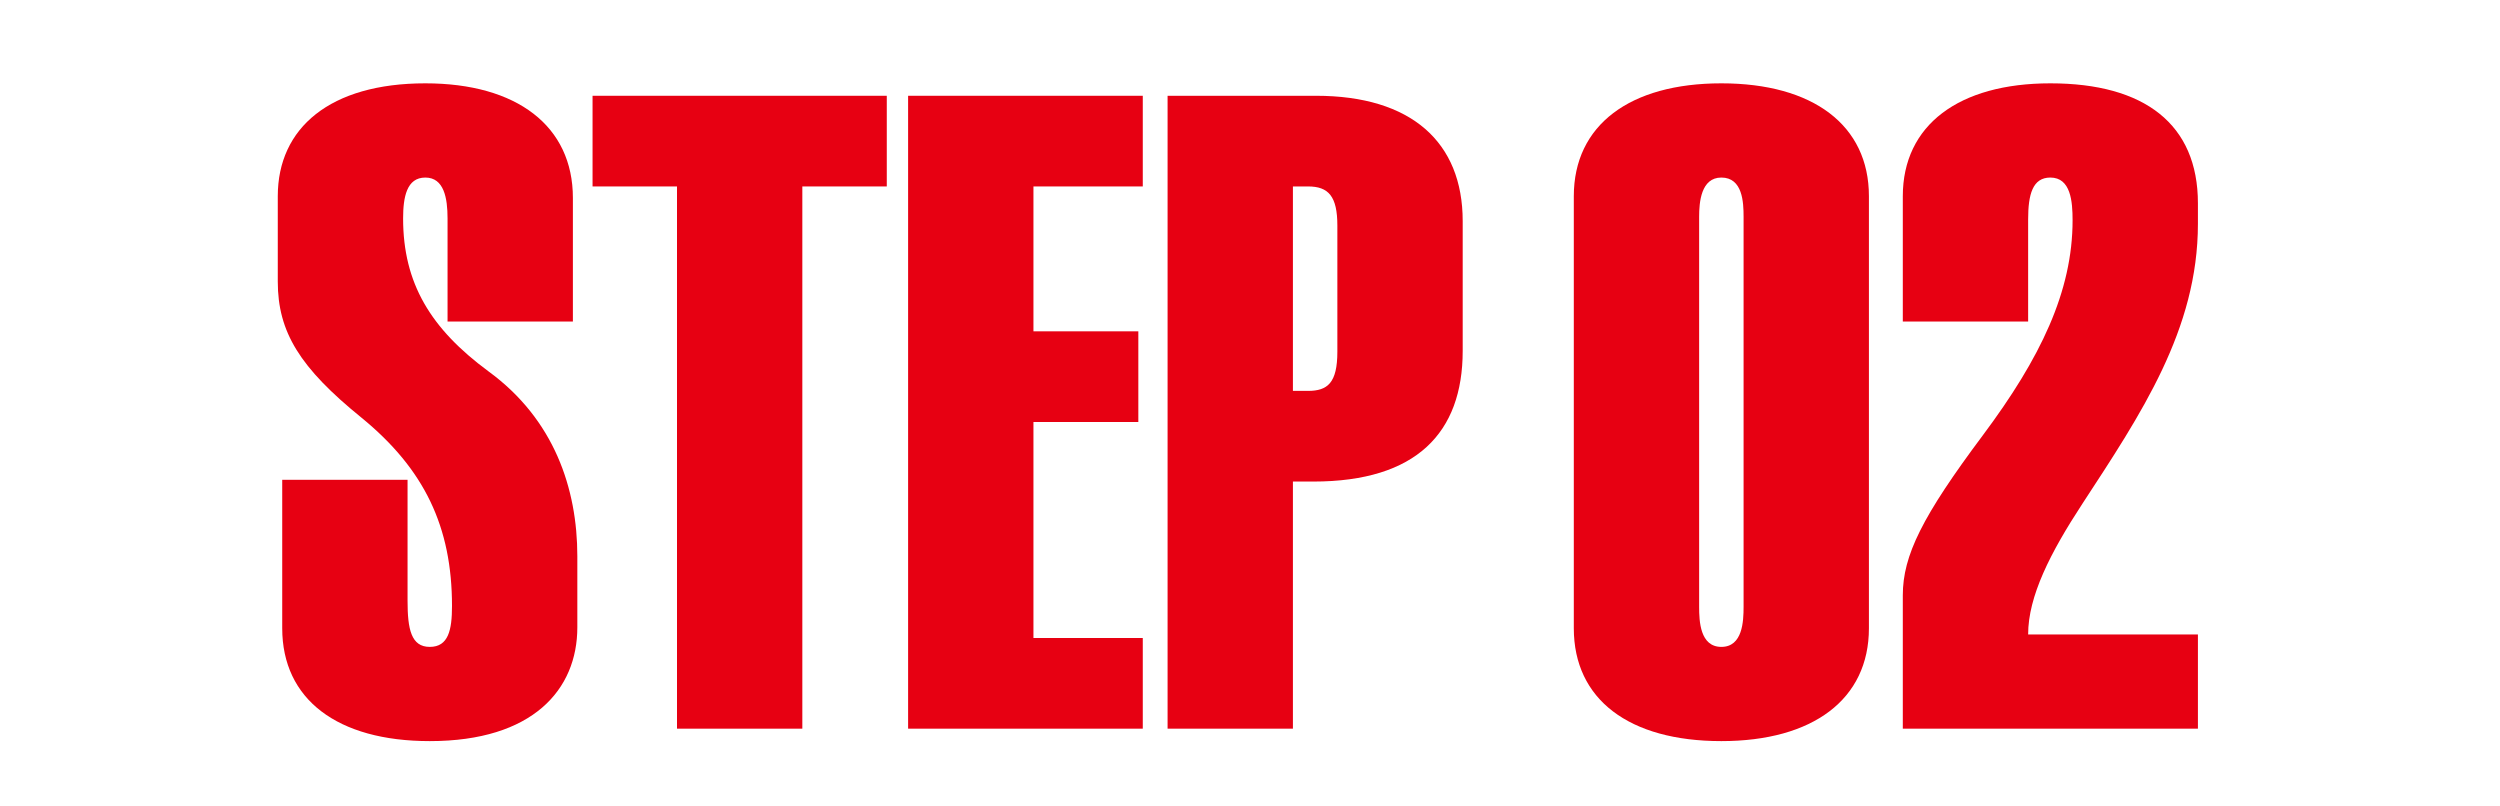
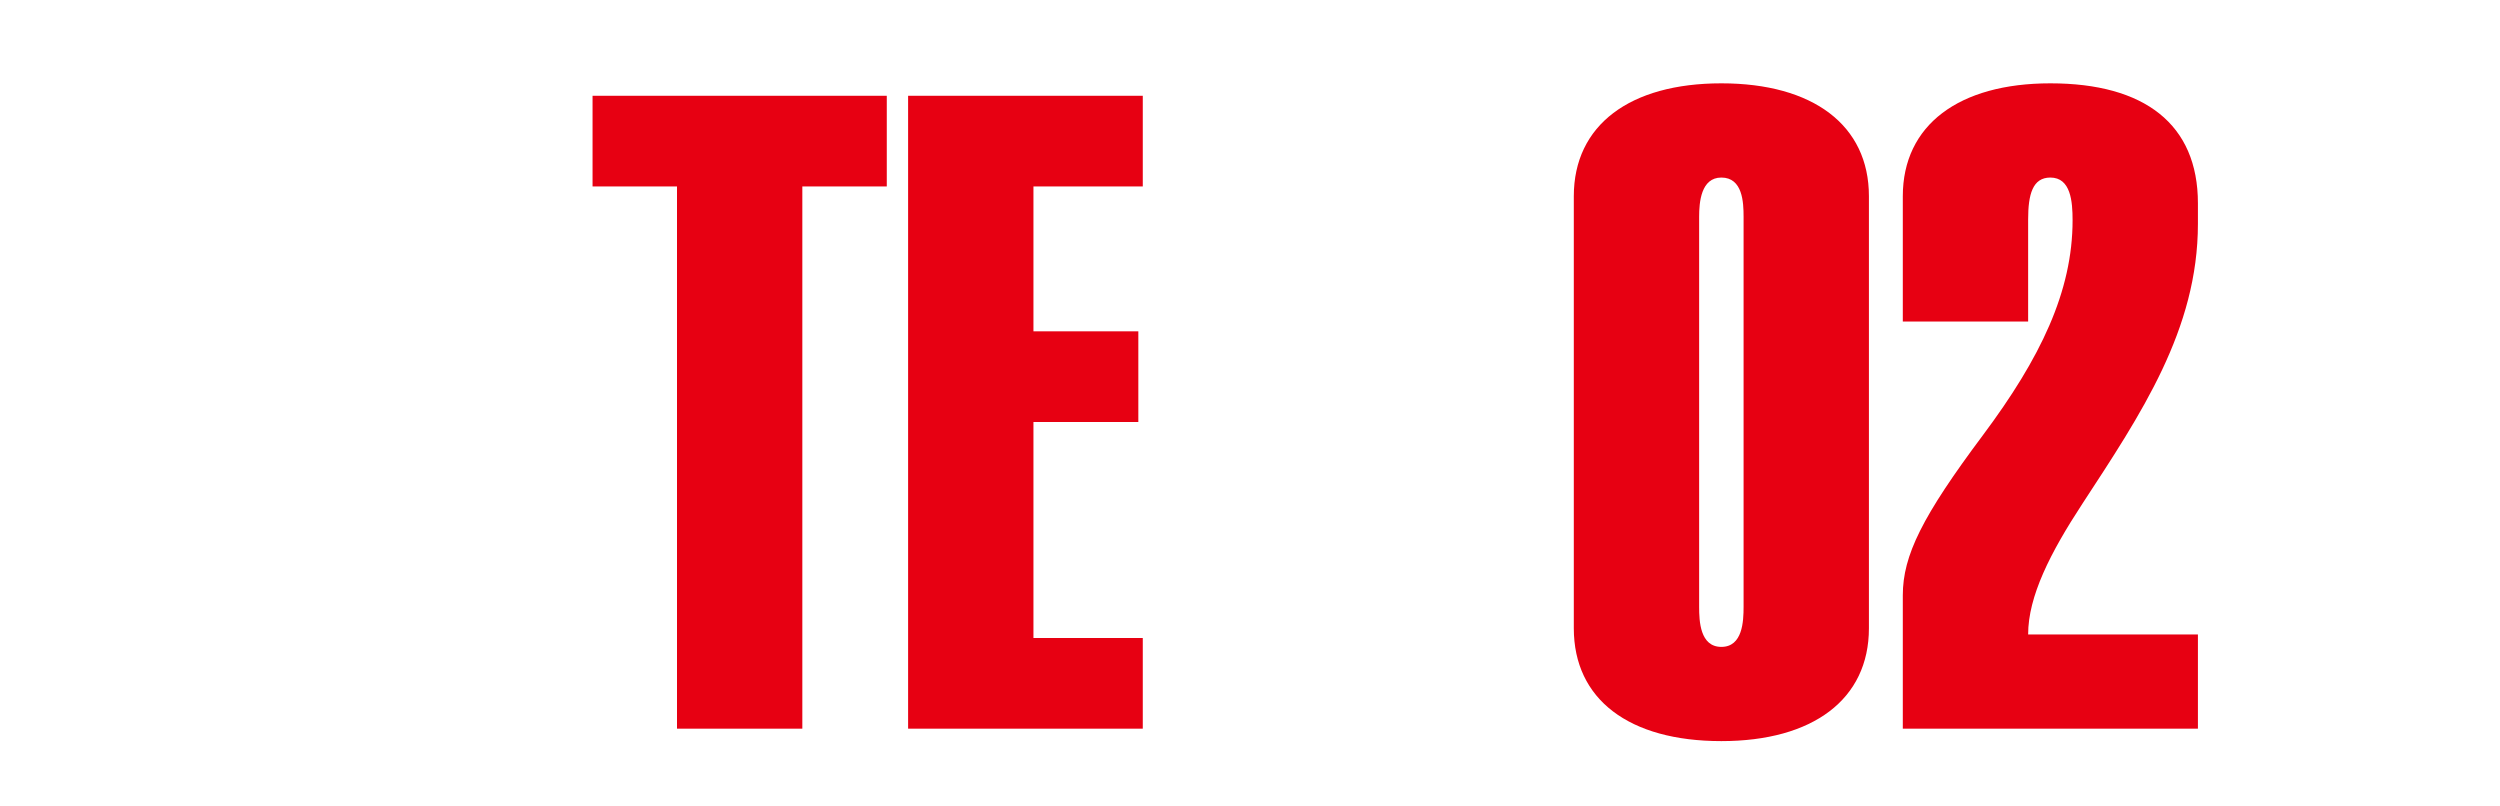
<svg xmlns="http://www.w3.org/2000/svg" width="90" height="29" viewBox="0 0 90 29" fill="none">
-   <path d="M42.033 3.448H47.377C50.801 3.448 52.657 5.112 52.657 7.96V12.632C52.657 15.576 50.993 17.336 47.281 17.336H46.545V26.232H42.033V3.448ZM46.545 6.712V14.072H47.089C47.793 14.072 48.145 13.784 48.145 12.664V8.12C48.145 7.064 47.825 6.712 47.089 6.712H46.545Z" fill="#E70012" />
  <path d="M32.692 3.448H41.14V6.712H37.204V11.928H40.98V15.192H37.204V22.968H41.14V26.232H32.692V3.448Z" fill="#E70012" />
  <path d="M21.332 3.448H31.924V6.712H28.884V26.232H24.372V6.712H21.332V3.448Z" fill="#E70012" />
-   <path d="M20.624 7.128V11.576H16.112V7.864C16.112 7.128 15.984 6.392 15.312 6.392C14.64 6.392 14.512 7.096 14.512 7.864C14.512 10.2 15.504 11.832 17.584 13.368C19.952 15.096 20.784 17.592 20.784 20.024V22.584C20.784 24.824 19.184 26.68 15.472 26.68C12.144 26.68 10.16 25.176 10.16 22.616V17.272H14.672V21.624C14.672 22.648 14.8 23.288 15.472 23.288C16.144 23.288 16.272 22.68 16.272 21.816C16.272 18.968 15.28 16.888 13.008 15.032C10.8 13.24 10 11.96 10 10.136V7.064C10 4.6 11.888 3 15.312 3C18.608 3 20.624 4.536 20.624 7.128Z" fill="#E70012" />
  <path d="M79.125 7.32V8.056C79.125 11.864 77.077 14.904 74.965 18.136C73.813 19.896 73.013 21.464 73.013 22.84H79.125V26.232H68.501V21.432C68.501 19.992 69.205 18.584 71.381 15.672C73.461 12.888 74.613 10.488 74.613 7.928C74.613 7.256 74.549 6.392 73.813 6.392C73.173 6.392 73.013 7 73.013 7.896V11.576H68.501V7.064C68.501 4.504 70.517 3 73.813 3C77.205 3 79.125 4.472 79.125 7.32Z" fill="#E70012" />
  <path d="M67.281 7.064V22.616C67.281 25.176 65.265 26.68 61.969 26.68C58.641 26.68 56.657 25.176 56.657 22.616V7.064C56.657 4.504 58.673 3 61.969 3C65.265 3 67.281 4.504 67.281 7.064ZM61.169 7.8V21.848C61.169 22.36 61.201 23.288 61.969 23.288C62.737 23.288 62.769 22.36 62.769 21.848V7.8C62.769 7.288 62.737 6.392 61.969 6.392C61.233 6.392 61.169 7.288 61.169 7.8Z" fill="#E70012" />
</svg>